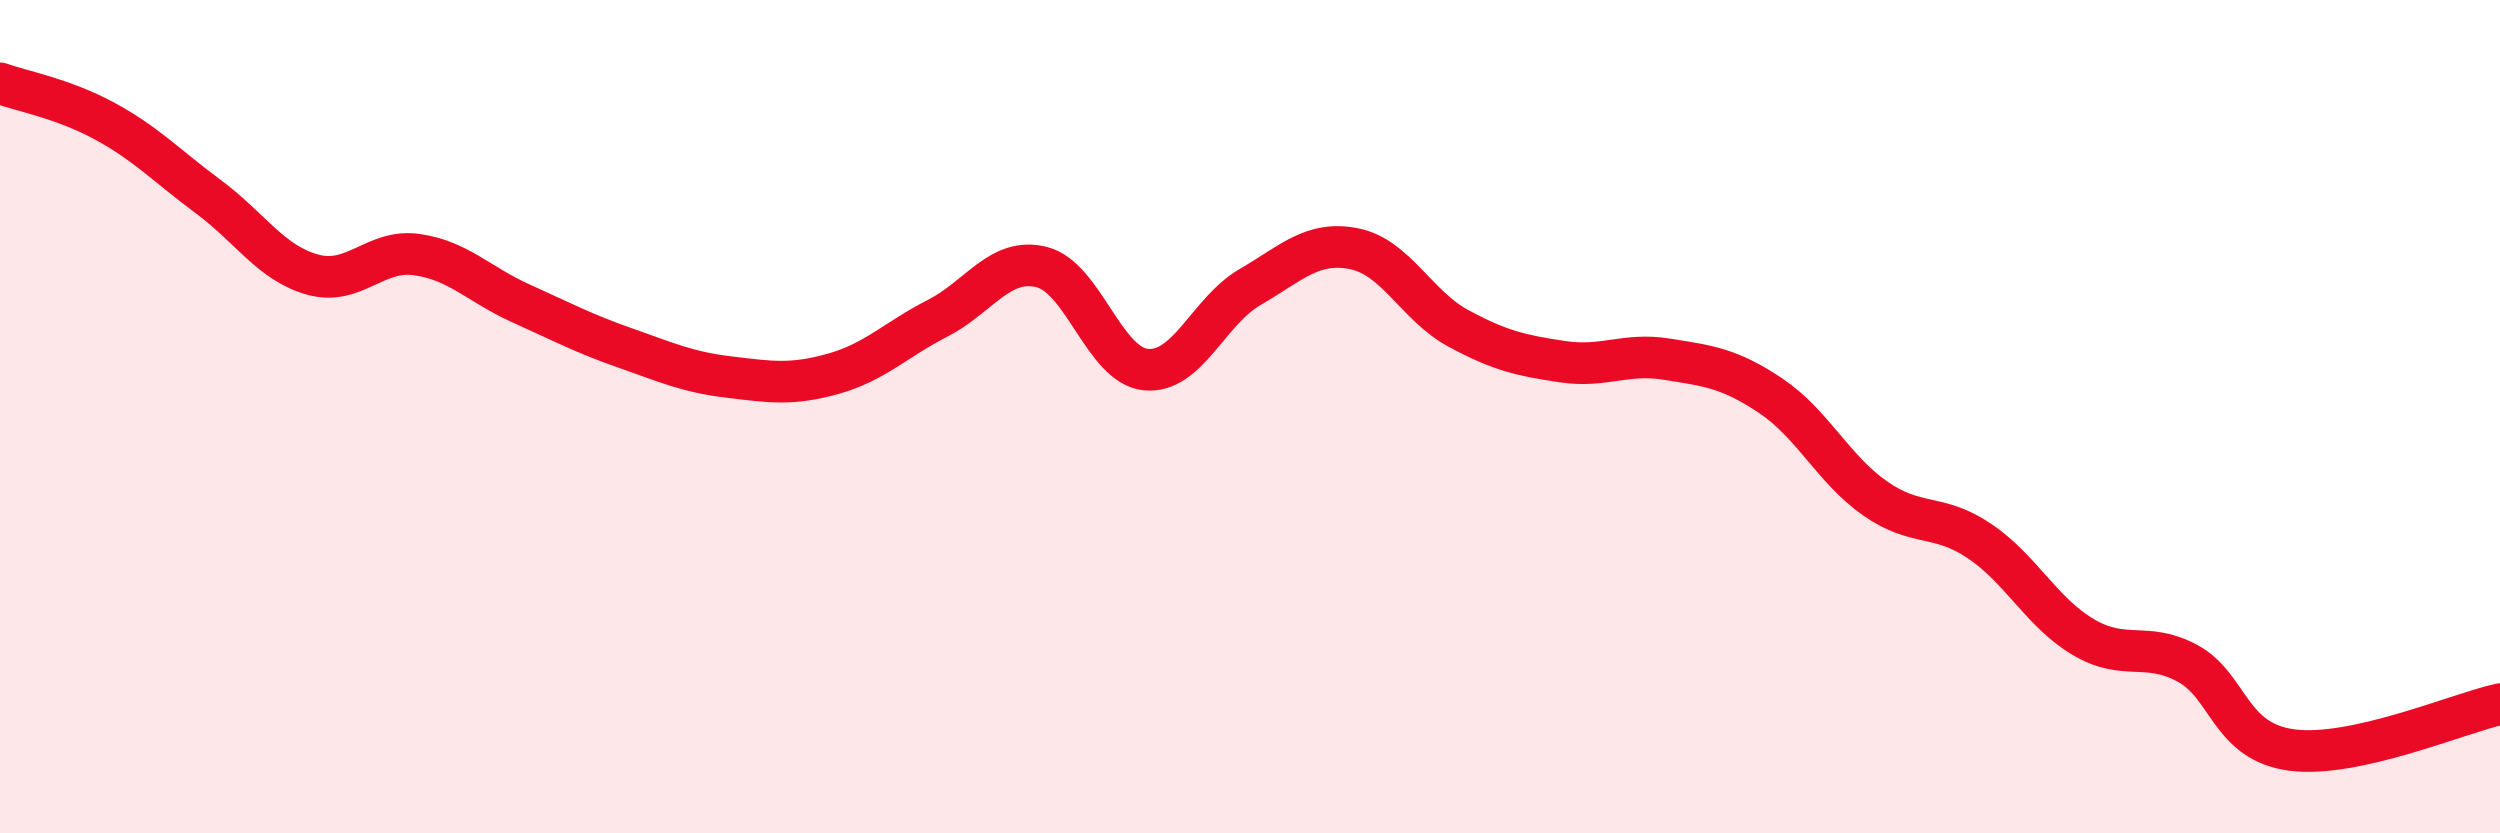
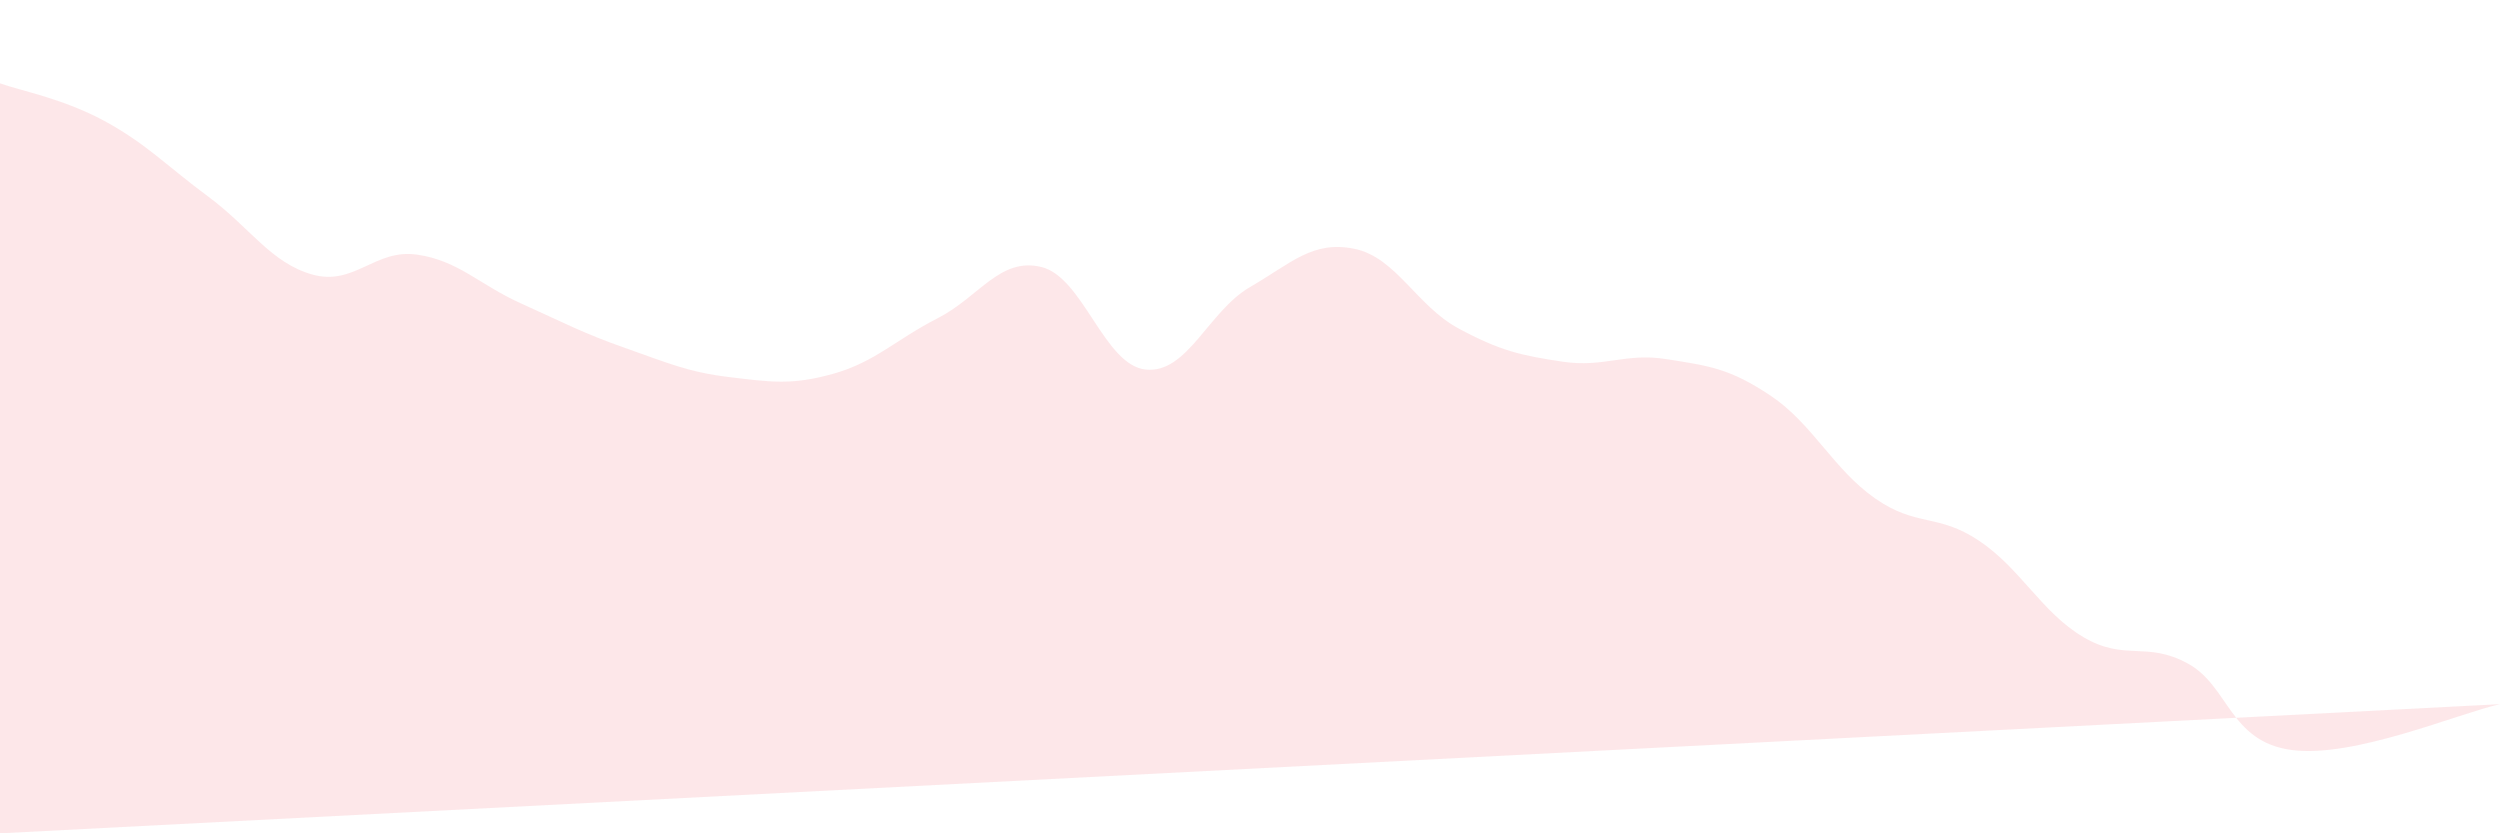
<svg xmlns="http://www.w3.org/2000/svg" width="60" height="20" viewBox="0 0 60 20">
-   <path d="M 0,2 C 0.5,2.18 1.5,2.36 2.5,2.9 C 3.5,3.44 4,3.98 5,4.72 C 6,5.46 6.5,6.31 7.5,6.59 C 8.5,6.87 9,5.97 10,6.11 C 11,6.25 11.5,6.83 12.5,7.28 C 13.5,7.73 14,8 15,8.35 C 16,8.7 16.5,8.93 17.5,9.05 C 18.5,9.17 19,9.25 20,8.97 C 21,8.69 21.5,8.15 22.5,7.64 C 23.5,7.13 24,6.16 25,6.41 C 26,6.66 26.5,8.77 27.5,8.87 C 28.5,8.97 29,7.47 30,6.89 C 31,6.31 31.5,5.77 32.5,5.97 C 33.5,6.17 34,7.34 35,7.88 C 36,8.42 36.5,8.53 37.5,8.68 C 38.5,8.83 39,8.46 40,8.62 C 41,8.78 41.5,8.83 42.5,9.5 C 43.5,10.17 44,11.26 45,11.96 C 46,12.66 46.5,12.31 47.5,12.98 C 48.5,13.65 49,14.7 50,15.29 C 51,15.88 51.5,15.38 52.5,15.92 C 53.5,16.46 53.5,17.8 55,18 C 56.5,18.2 59,17.12 60,16.9L60 20L0 20Z" fill="#EB0A25" opacity="0.1" stroke-linecap="round" stroke-linejoin="round" />
-   <path d="M 0,2 C 0.5,2.18 1.5,2.36 2.5,2.9 C 3.5,3.44 4,3.98 5,4.72 C 6,5.46 6.5,6.31 7.5,6.59 C 8.5,6.87 9,5.97 10,6.11 C 11,6.25 11.5,6.83 12.5,7.28 C 13.5,7.73 14,8 15,8.35 C 16,8.7 16.5,8.93 17.5,9.05 C 18.5,9.17 19,9.25 20,8.97 C 21,8.69 21.5,8.15 22.5,7.64 C 23.5,7.13 24,6.16 25,6.41 C 26,6.66 26.5,8.77 27.5,8.87 C 28.5,8.97 29,7.47 30,6.89 C 31,6.31 31.5,5.77 32.5,5.97 C 33.5,6.17 34,7.34 35,7.88 C 36,8.42 36.5,8.53 37.5,8.68 C 38.5,8.83 39,8.46 40,8.62 C 41,8.78 41.5,8.83 42.5,9.5 C 43.5,10.17 44,11.26 45,11.96 C 46,12.66 46.5,12.31 47.5,12.98 C 48.5,13.65 49,14.7 50,15.29 C 51,15.88 51.5,15.38 52.5,15.92 C 53.5,16.46 53.5,17.8 55,18 C 56.5,18.2 59,17.12 60,16.9" stroke="#EB0A25" stroke-width="1" fill="none" stroke-linecap="round" stroke-linejoin="round" />
+   <path d="M 0,2 C 0.5,2.18 1.5,2.36 2.5,2.9 C 3.5,3.44 4,3.98 5,4.72 C 6,5.46 6.5,6.31 7.5,6.59 C 8.5,6.87 9,5.97 10,6.11 C 11,6.25 11.5,6.83 12.5,7.28 C 13.5,7.73 14,8 15,8.35 C 16,8.7 16.5,8.93 17.5,9.05 C 18.5,9.17 19,9.25 20,8.97 C 21,8.69 21.5,8.15 22.5,7.64 C 23.5,7.13 24,6.16 25,6.41 C 26,6.66 26.5,8.77 27.5,8.87 C 28.5,8.97 29,7.47 30,6.89 C 31,6.31 31.5,5.77 32.5,5.97 C 33.5,6.17 34,7.34 35,7.88 C 36,8.42 36.5,8.53 37.5,8.68 C 38.5,8.83 39,8.46 40,8.62 C 41,8.78 41.5,8.83 42.5,9.5 C 43.5,10.17 44,11.26 45,11.96 C 46,12.66 46.5,12.31 47.5,12.98 C 48.5,13.65 49,14.7 50,15.29 C 51,15.88 51.5,15.38 52.5,15.92 C 53.5,16.46 53.5,17.8 55,18 C 56.5,18.2 59,17.12 60,16.9L0 20Z" fill="#EB0A25" opacity="0.1" stroke-linecap="round" stroke-linejoin="round" />
</svg>